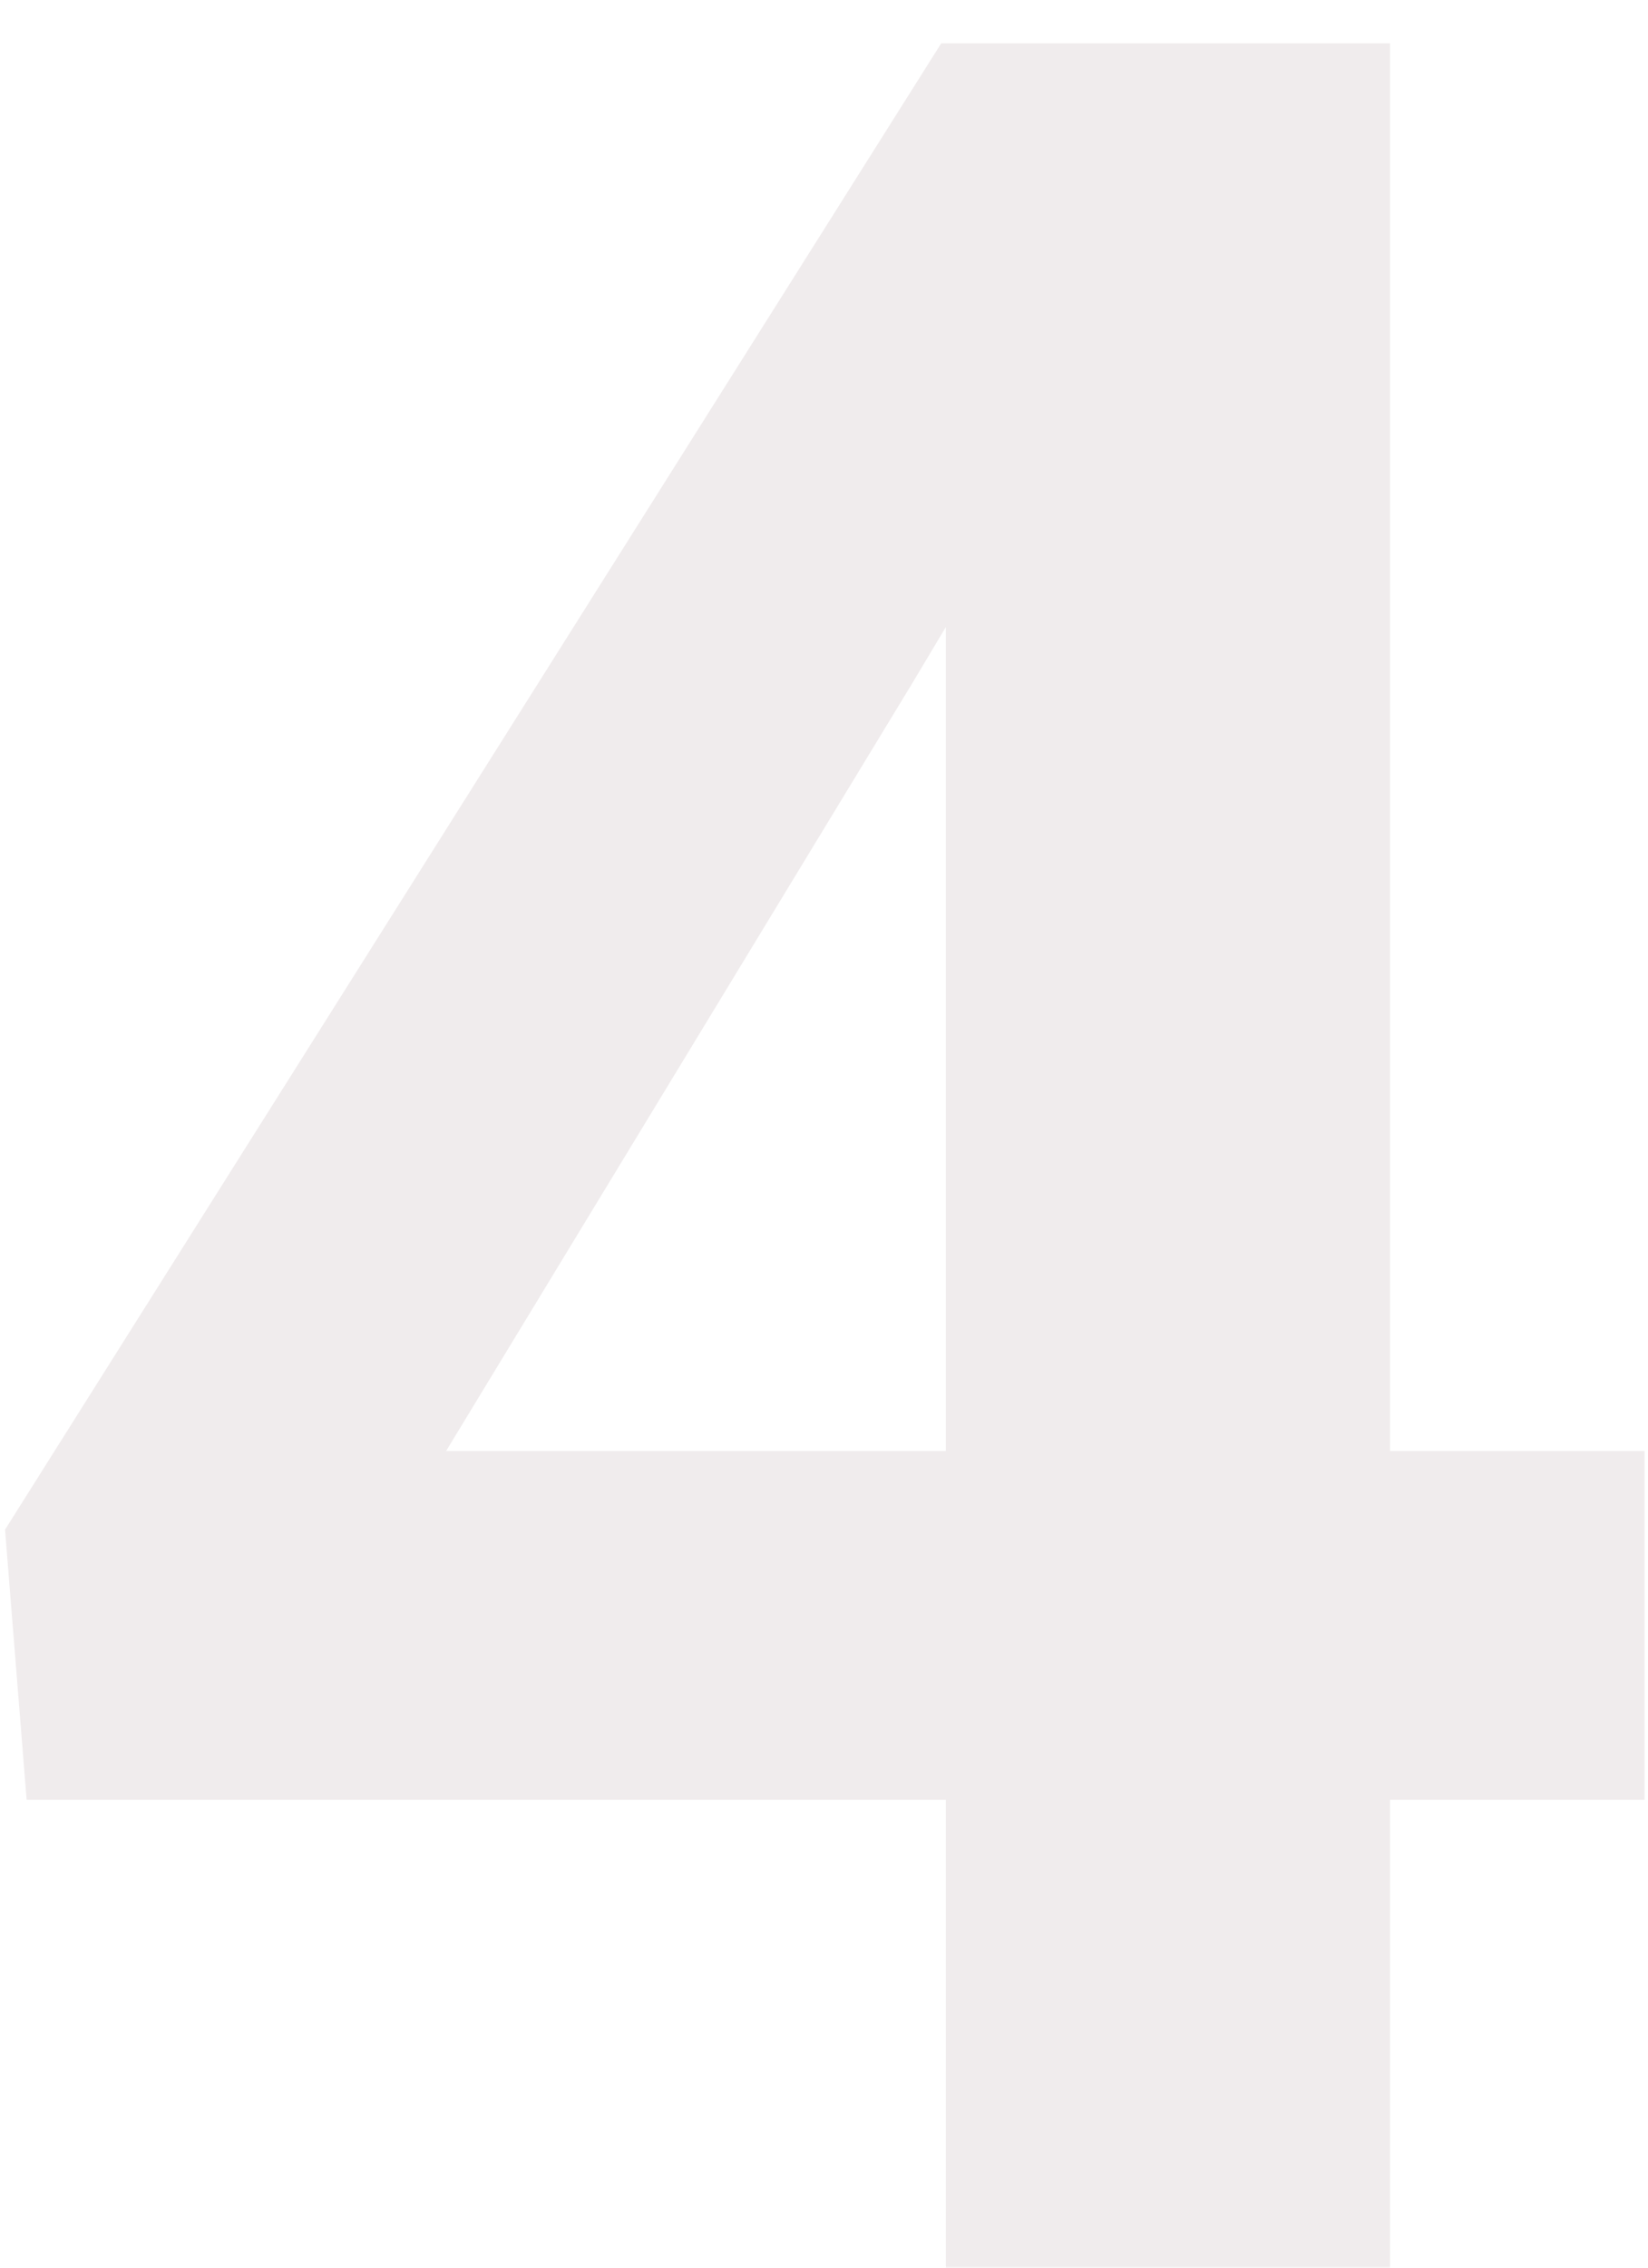
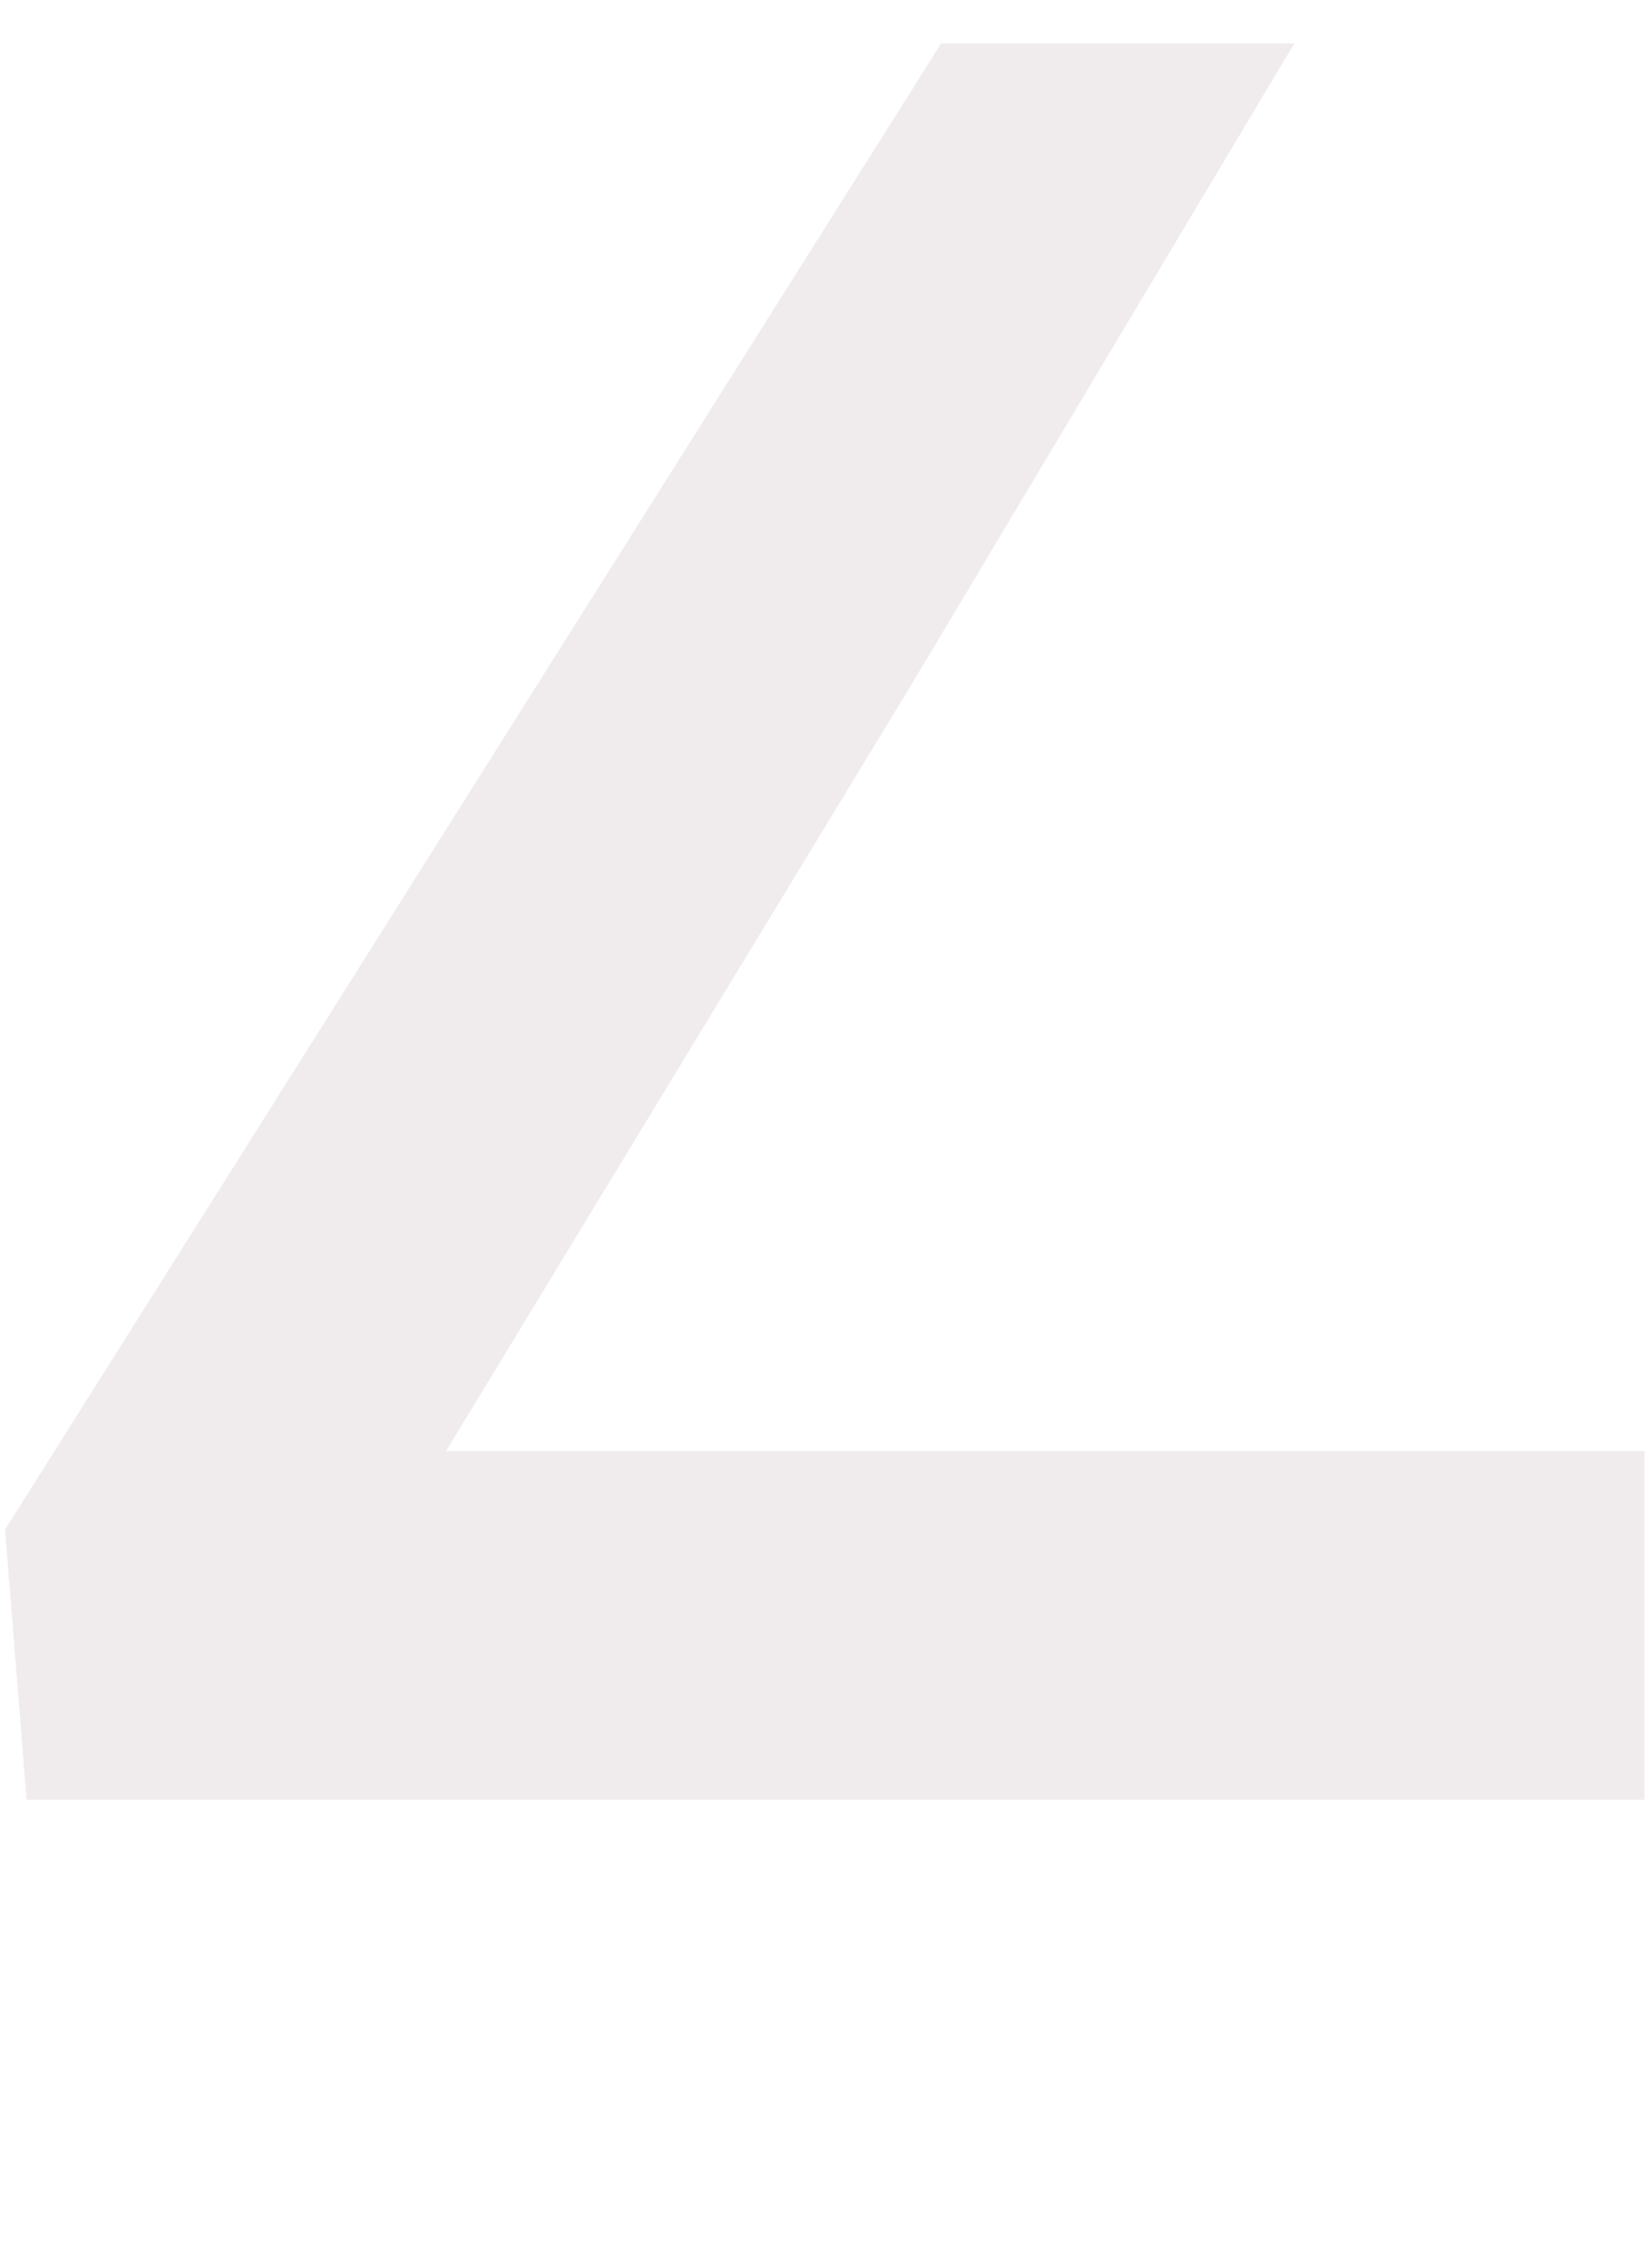
<svg xmlns="http://www.w3.org/2000/svg" width="72" height="99" viewBox="0 0 72 99" fill="none">
  <g filter="url(#filter0_i_17_190)">
-     <path d="M71.848 62.344V77.572H1.163L0.22 65.78L41.121 0.891H56.552L39.841 28.855L19.491 62.344H71.848ZM60.73 0.891V99H41.323V0.891H60.73Z" fill="#F0ECED" />
+     <path d="M71.848 62.344V77.572H1.163L0.22 65.78L41.121 0.891H56.552L39.841 28.855L19.491 62.344H71.848ZM60.73 0.891V99V0.891H60.73Z" fill="#F0ECED" />
  </g>
  <defs>
    <filter id="filter0_i_17_190" x="0.22" y="0.891" width="71.628" height="99.109" filterUnits="userSpaceOnUse" color-interpolation-filters="sRGB">
      <feFlood flood-opacity="0" result="BackgroundImageFix" />
      <feBlend mode="normal" in="SourceGraphic" in2="BackgroundImageFix" result="shape" />
      <feColorMatrix in="SourceAlpha" type="matrix" values="0 0 0 0 0 0 0 0 0 0 0 0 0 0 0 0 0 0 127 0" result="hardAlpha" />
      <feOffset dy="1" />
      <feGaussianBlur stdDeviation="1.5" />
      <feComposite in2="hardAlpha" operator="arithmetic" k2="-1" k3="1" />
      <feColorMatrix type="matrix" values="0 0 0 0 0 0 0 0 0 0 0 0 0 0 0 0 0 0 0.47 0" />
      <feBlend mode="normal" in2="shape" result="effect1_innerShadow_17_190" />
    </filter>
  </defs>
</svg>